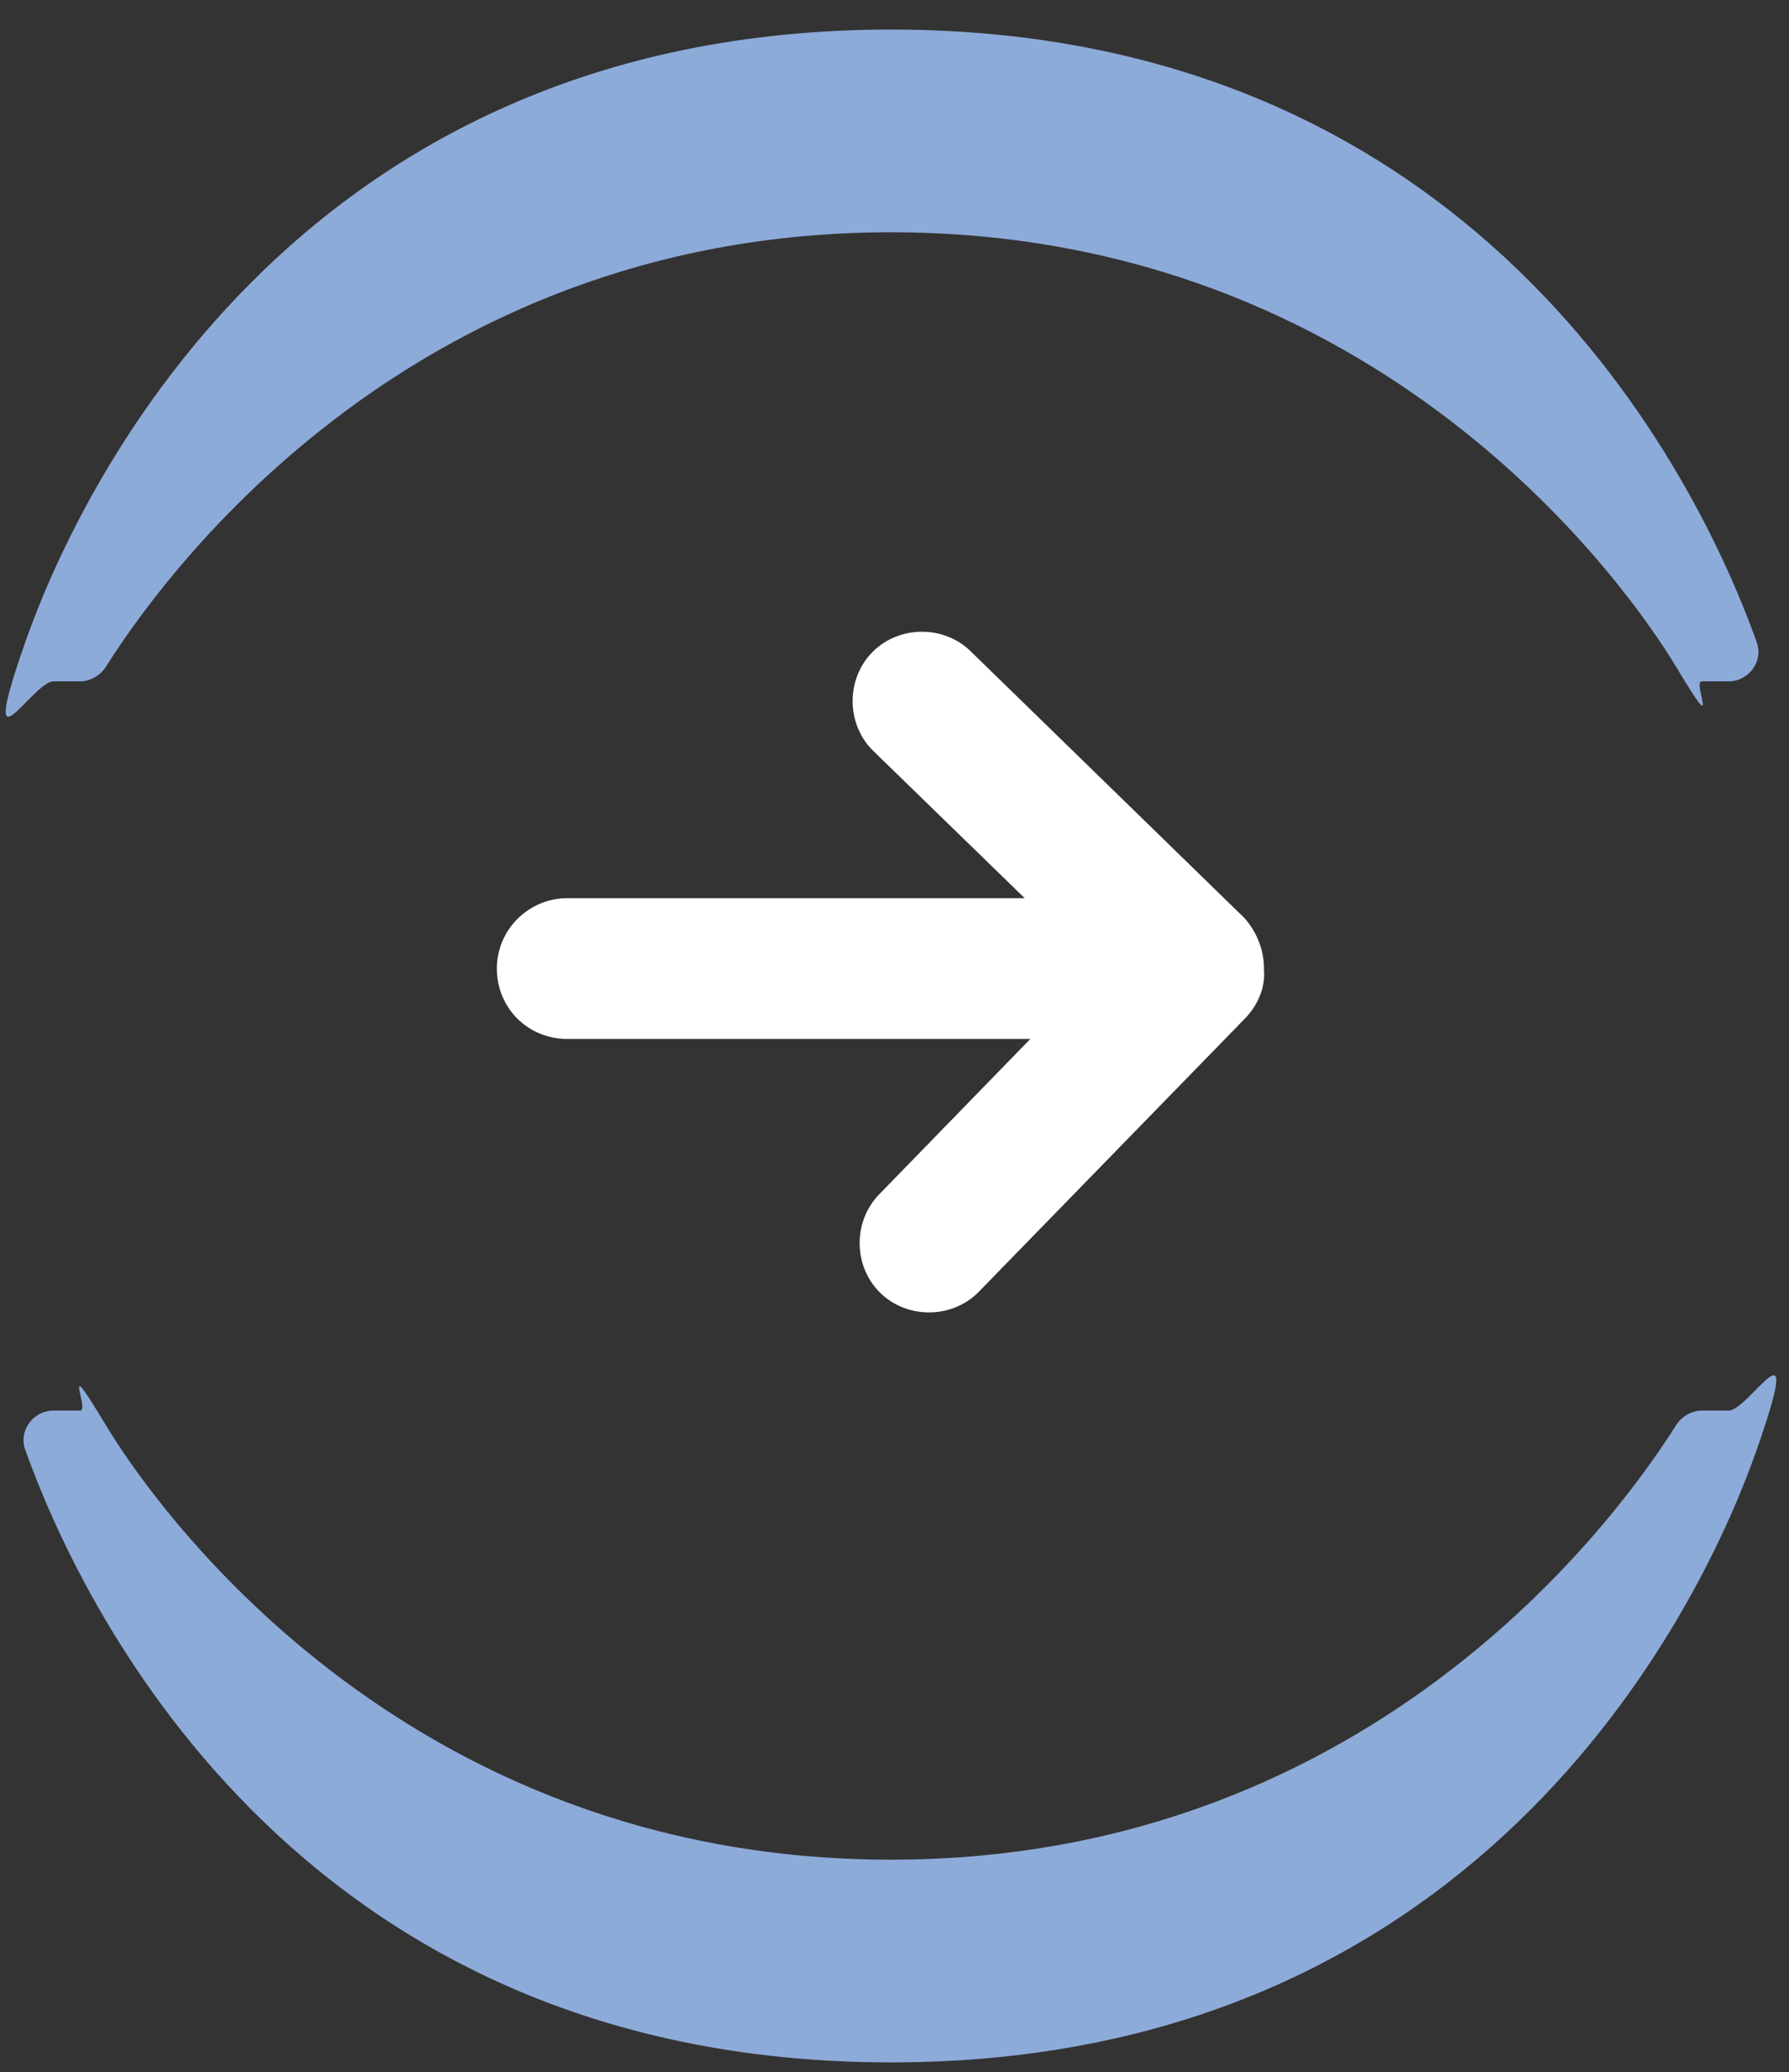
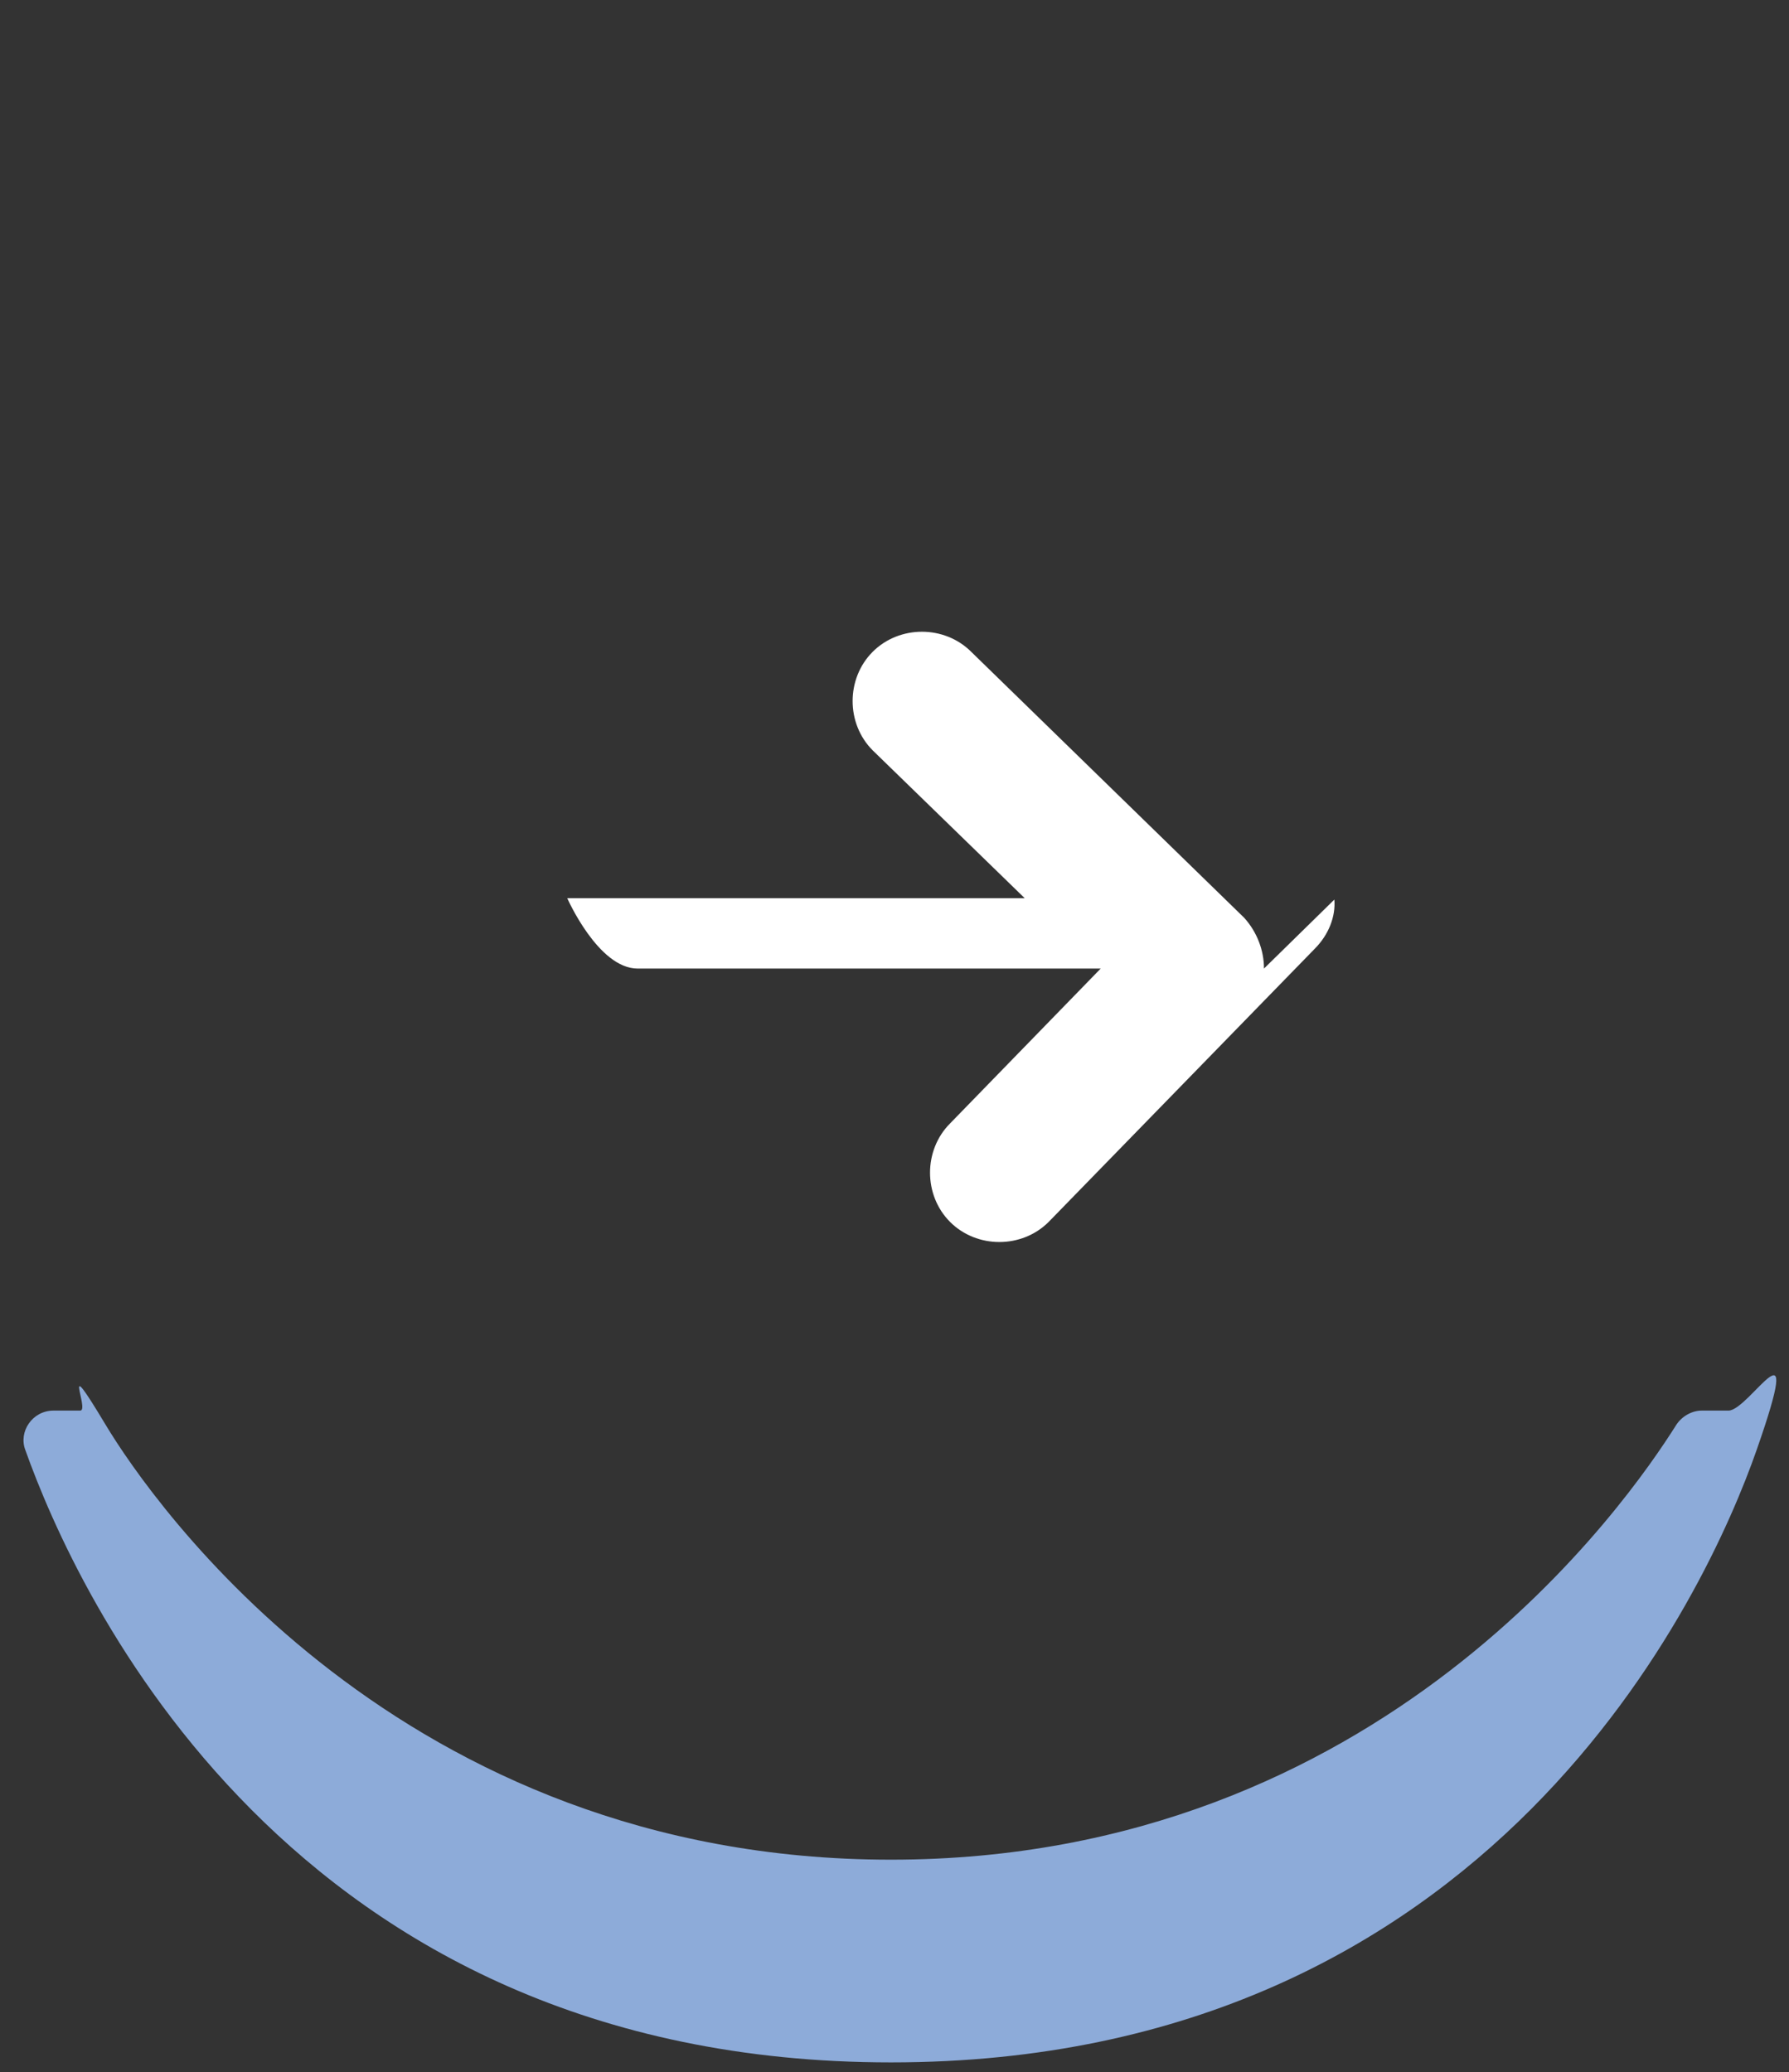
<svg xmlns="http://www.w3.org/2000/svg" id="Layer_1" data-name="Layer 1" version="1.1" viewBox="0 0 127.1 147.2">
  <rect x="0" y="0" width="127.1" height="147.2" fill="#333333" stroke="none" />
  <defs>
    <style>
      .cls-1 {
        fill: #fff;
      }

      .cls-1, .cls-2 {
        stroke-width: 0px;
      }

      .cls-2 {
        fill: #8dabd9;
      }
    </style>
  </defs>
-   <path class="cls-1" d="M89.8,68.8c0-1.3-.5-2.6-1.4-3.6l-19.4-18.9c-1.9-1.9-5.1-1.9-7,0s-1.9,5.1,0,7l10.8,10.5h-32.5c-2.7,0-5,2.2-5,5s2.2,5,5,5h32.9l-10.7,11c-1.9,1.9-1.9,5.1,0,7,1.9,1.9,5.1,1.9,7,0l18.9-19.4c1-1,1.5-2.3,1.4-3.5,0,0,0,0,0,0,0,0,0,0,0,0Z" />
-   <path class="cls-2" d="M63.3,2.1c-42.8,0-58,33.5-61.5,43.5s.5,2.8,2,2.8h1.9c.7,0,1.4-.4,1.8-1,3.4-5.4,20.9-30.9,55.8-30.9,34.9,0,52.5,25.4,55.8,30.9s1.1,1,1.8,1h1.9c1.5,0,2.5-1.5,2-2.8-3.6-10.1-18.7-43.5-61.5-43.5Z" />
+   <path class="cls-1" d="M89.8,68.8c0-1.3-.5-2.6-1.4-3.6l-19.4-18.9c-1.9-1.9-5.1-1.9-7,0s-1.9,5.1,0,7l10.8,10.5h-32.5s2.2,5,5,5h32.9l-10.7,11c-1.9,1.9-1.9,5.1,0,7,1.9,1.9,5.1,1.9,7,0l18.9-19.4c1-1,1.5-2.3,1.4-3.5,0,0,0,0,0,0,0,0,0,0,0,0Z" />
  <path class="cls-2" d="M63.3,146.5c42.8,0,58-33.5,61.5-43.5s-.5-2.8-2-2.8h-1.9c-.7,0-1.4.4-1.8,1-3.4,5.4-20.9,30.9-55.8,30.9-34.9,0-52.5-25.4-55.8-30.9s-1.1-1-1.8-1h-1.9c-1.5,0-2.5,1.5-2,2.8,3.6,10.1,18.7,43.5,61.5,43.5Z" />
</svg>